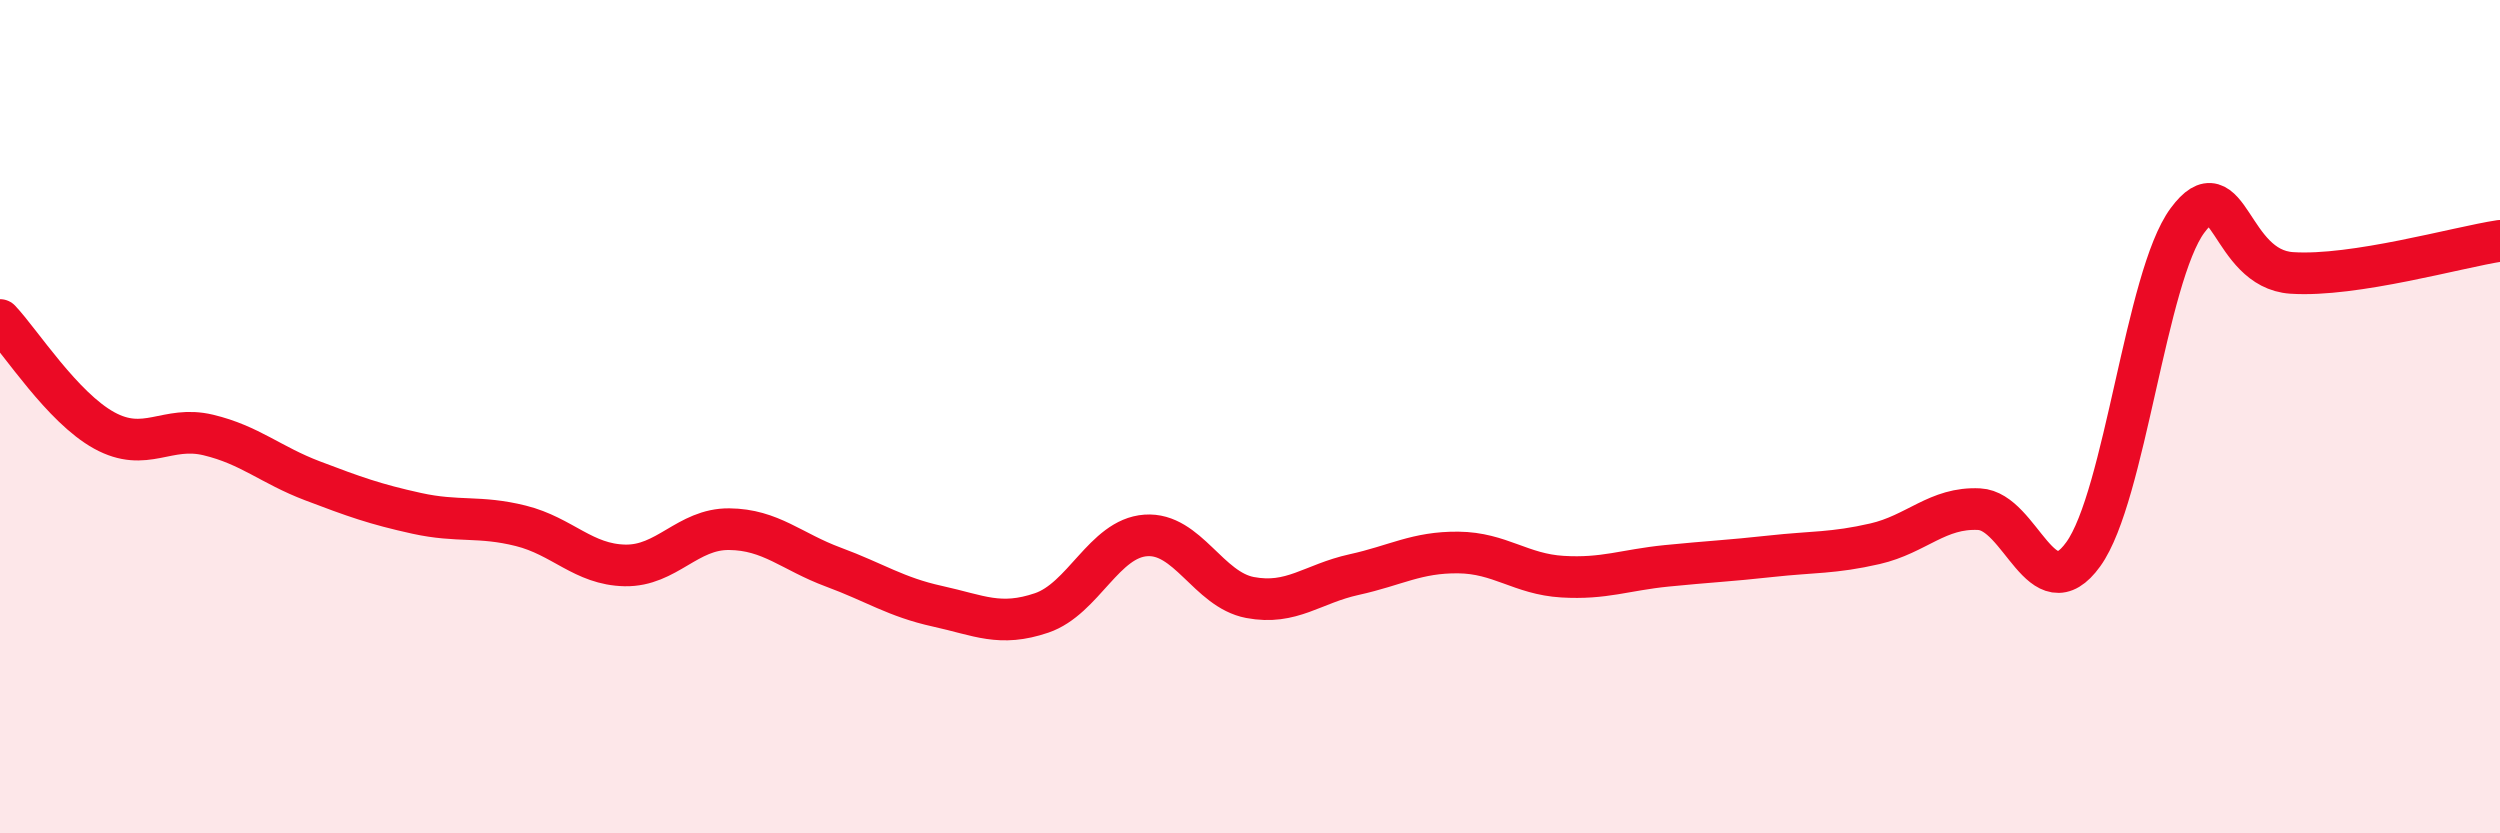
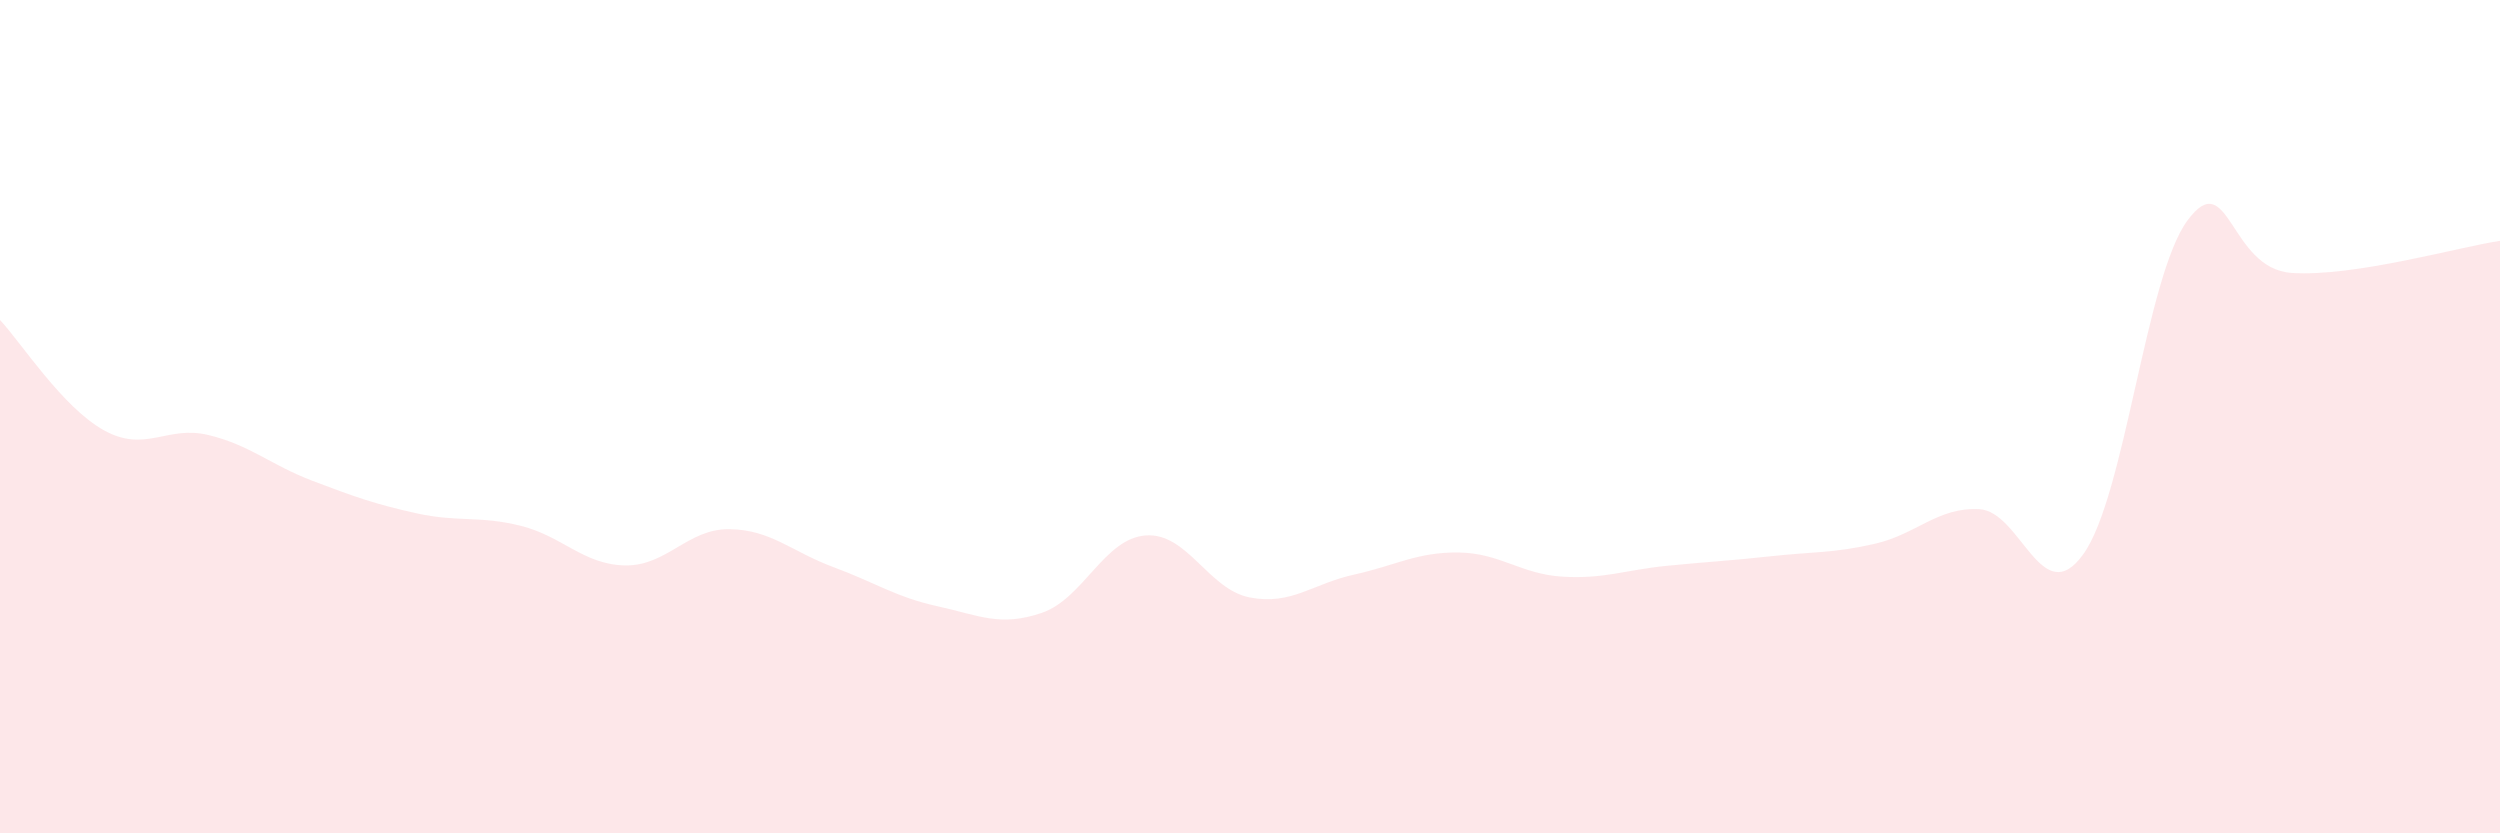
<svg xmlns="http://www.w3.org/2000/svg" width="60" height="20" viewBox="0 0 60 20">
  <path d="M 0,7.68 C 0.5,8.21 1.5,9.78 2.5,10.33 C 3.5,10.88 4,10.2 5,10.44 C 6,10.68 6.5,11.16 7.5,11.54 C 8.5,11.92 9,12.1 10,12.32 C 11,12.54 11.5,12.37 12.5,12.62 C 13.5,12.87 14,13.55 15,13.57 C 16,13.59 16.5,12.69 17.5,12.7 C 18.5,12.71 19,13.24 20,13.61 C 21,13.98 21.5,14.33 22.5,14.55 C 23.5,14.77 24,15.05 25,14.71 C 26,14.37 26.5,12.92 27.5,12.85 C 28.5,12.78 29,14.15 30,14.34 C 31,14.53 31.5,14.01 32.5,13.79 C 33.5,13.57 34,13.25 35,13.26 C 36,13.27 36.5,13.78 37.5,13.84 C 38.5,13.9 39,13.68 40,13.58 C 41,13.48 41.5,13.46 42.5,13.35 C 43.5,13.24 44,13.28 45,13.05 C 46,12.82 46.5,12.17 47.5,12.22 C 48.5,12.27 49,14.69 50,13.3 C 51,11.91 51.5,6.64 52.5,5.29 C 53.5,3.94 53.5,6.45 55,6.55 C 56.5,6.65 59,5.93 60,5.78L60 20L0 20Z" fill="#EB0A25" opacity="0.1" stroke-linecap="round" stroke-linejoin="round" />
-   <path d="M 0,7.68 C 0.5,8.21 1.5,9.78 2.5,10.33 C 3.5,10.88 4,10.2 5,10.44 C 6,10.68 6.5,11.16 7.5,11.54 C 8.5,11.92 9,12.1 10,12.32 C 11,12.54 11.5,12.37 12.5,12.62 C 13.5,12.87 14,13.55 15,13.57 C 16,13.59 16.5,12.69 17.5,12.7 C 18.5,12.71 19,13.24 20,13.61 C 21,13.98 21.5,14.33 22.5,14.55 C 23.5,14.77 24,15.05 25,14.71 C 26,14.37 26.5,12.92 27.5,12.85 C 28.5,12.78 29,14.15 30,14.34 C 31,14.53 31.5,14.01 32.5,13.79 C 33.5,13.57 34,13.25 35,13.26 C 36,13.27 36.5,13.78 37.5,13.84 C 38.5,13.9 39,13.68 40,13.58 C 41,13.48 41.5,13.46 42.5,13.35 C 43.5,13.24 44,13.28 45,13.05 C 46,12.82 46.5,12.17 47.5,12.22 C 48.5,12.27 49,14.69 50,13.3 C 51,11.91 51.5,6.64 52.5,5.29 C 53.5,3.94 53.5,6.45 55,6.55 C 56.5,6.65 59,5.93 60,5.78" stroke="#EB0A25" stroke-width="1" fill="none" stroke-linecap="round" stroke-linejoin="round" />
</svg>